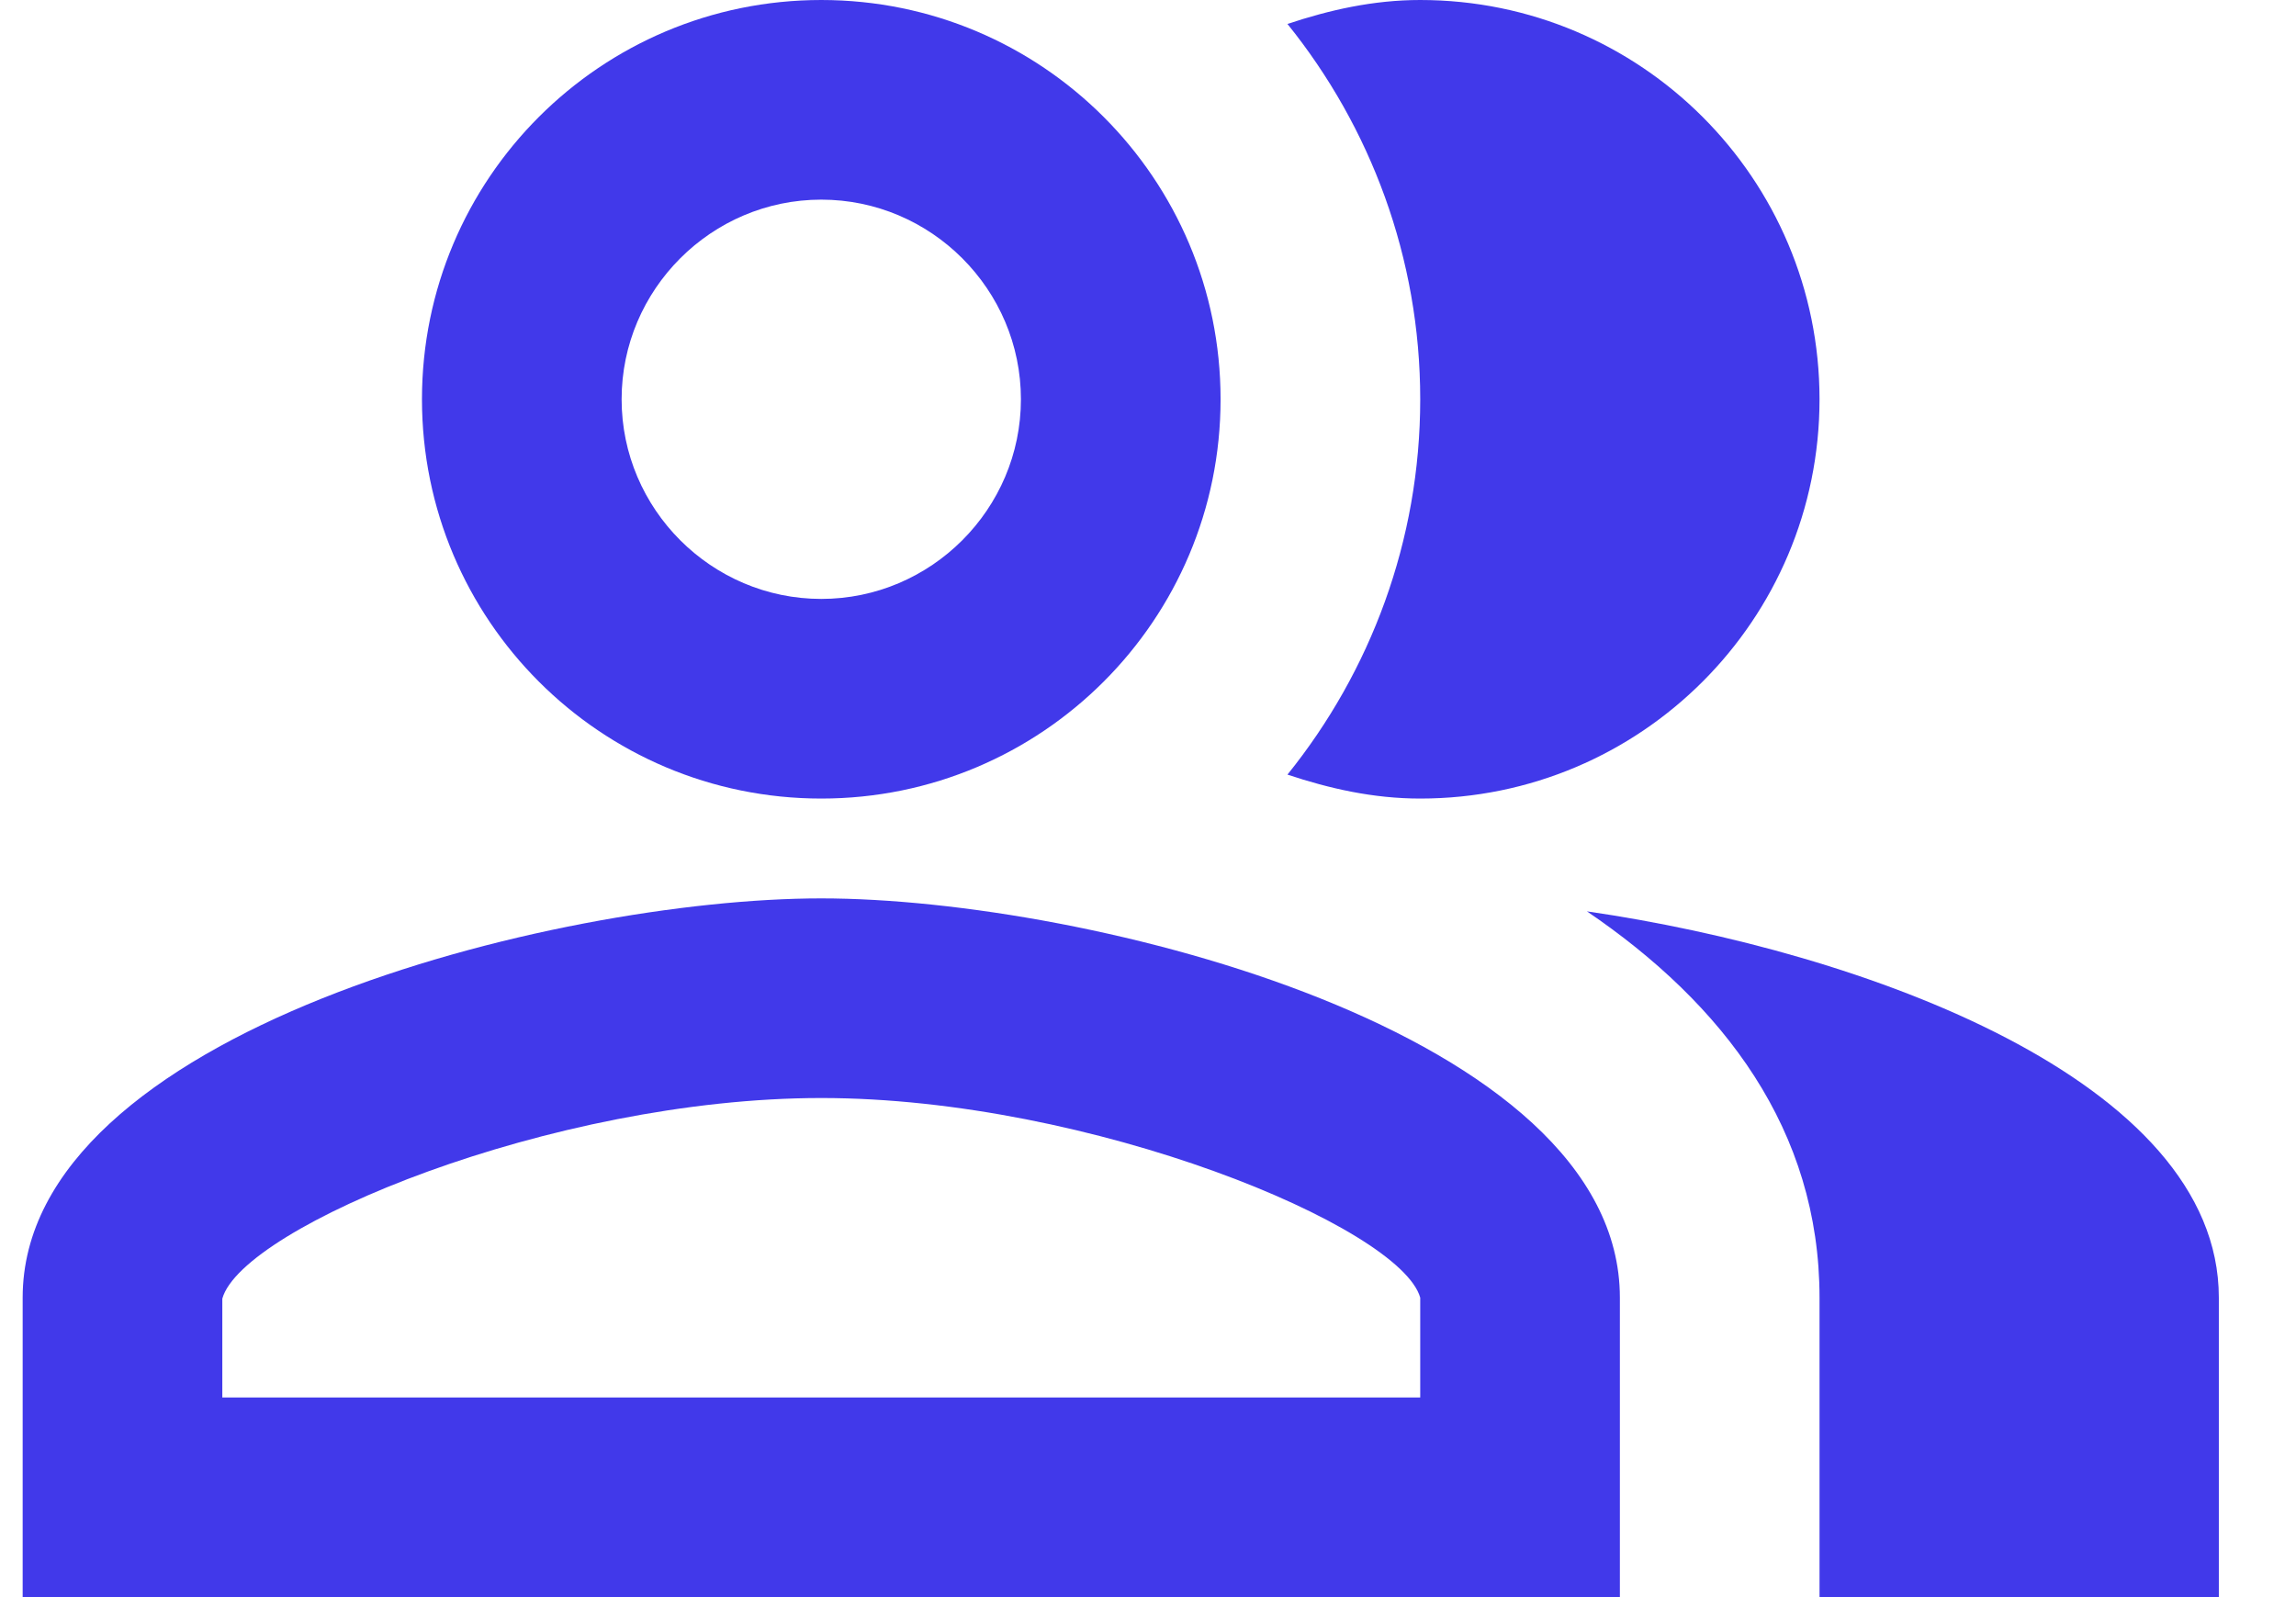
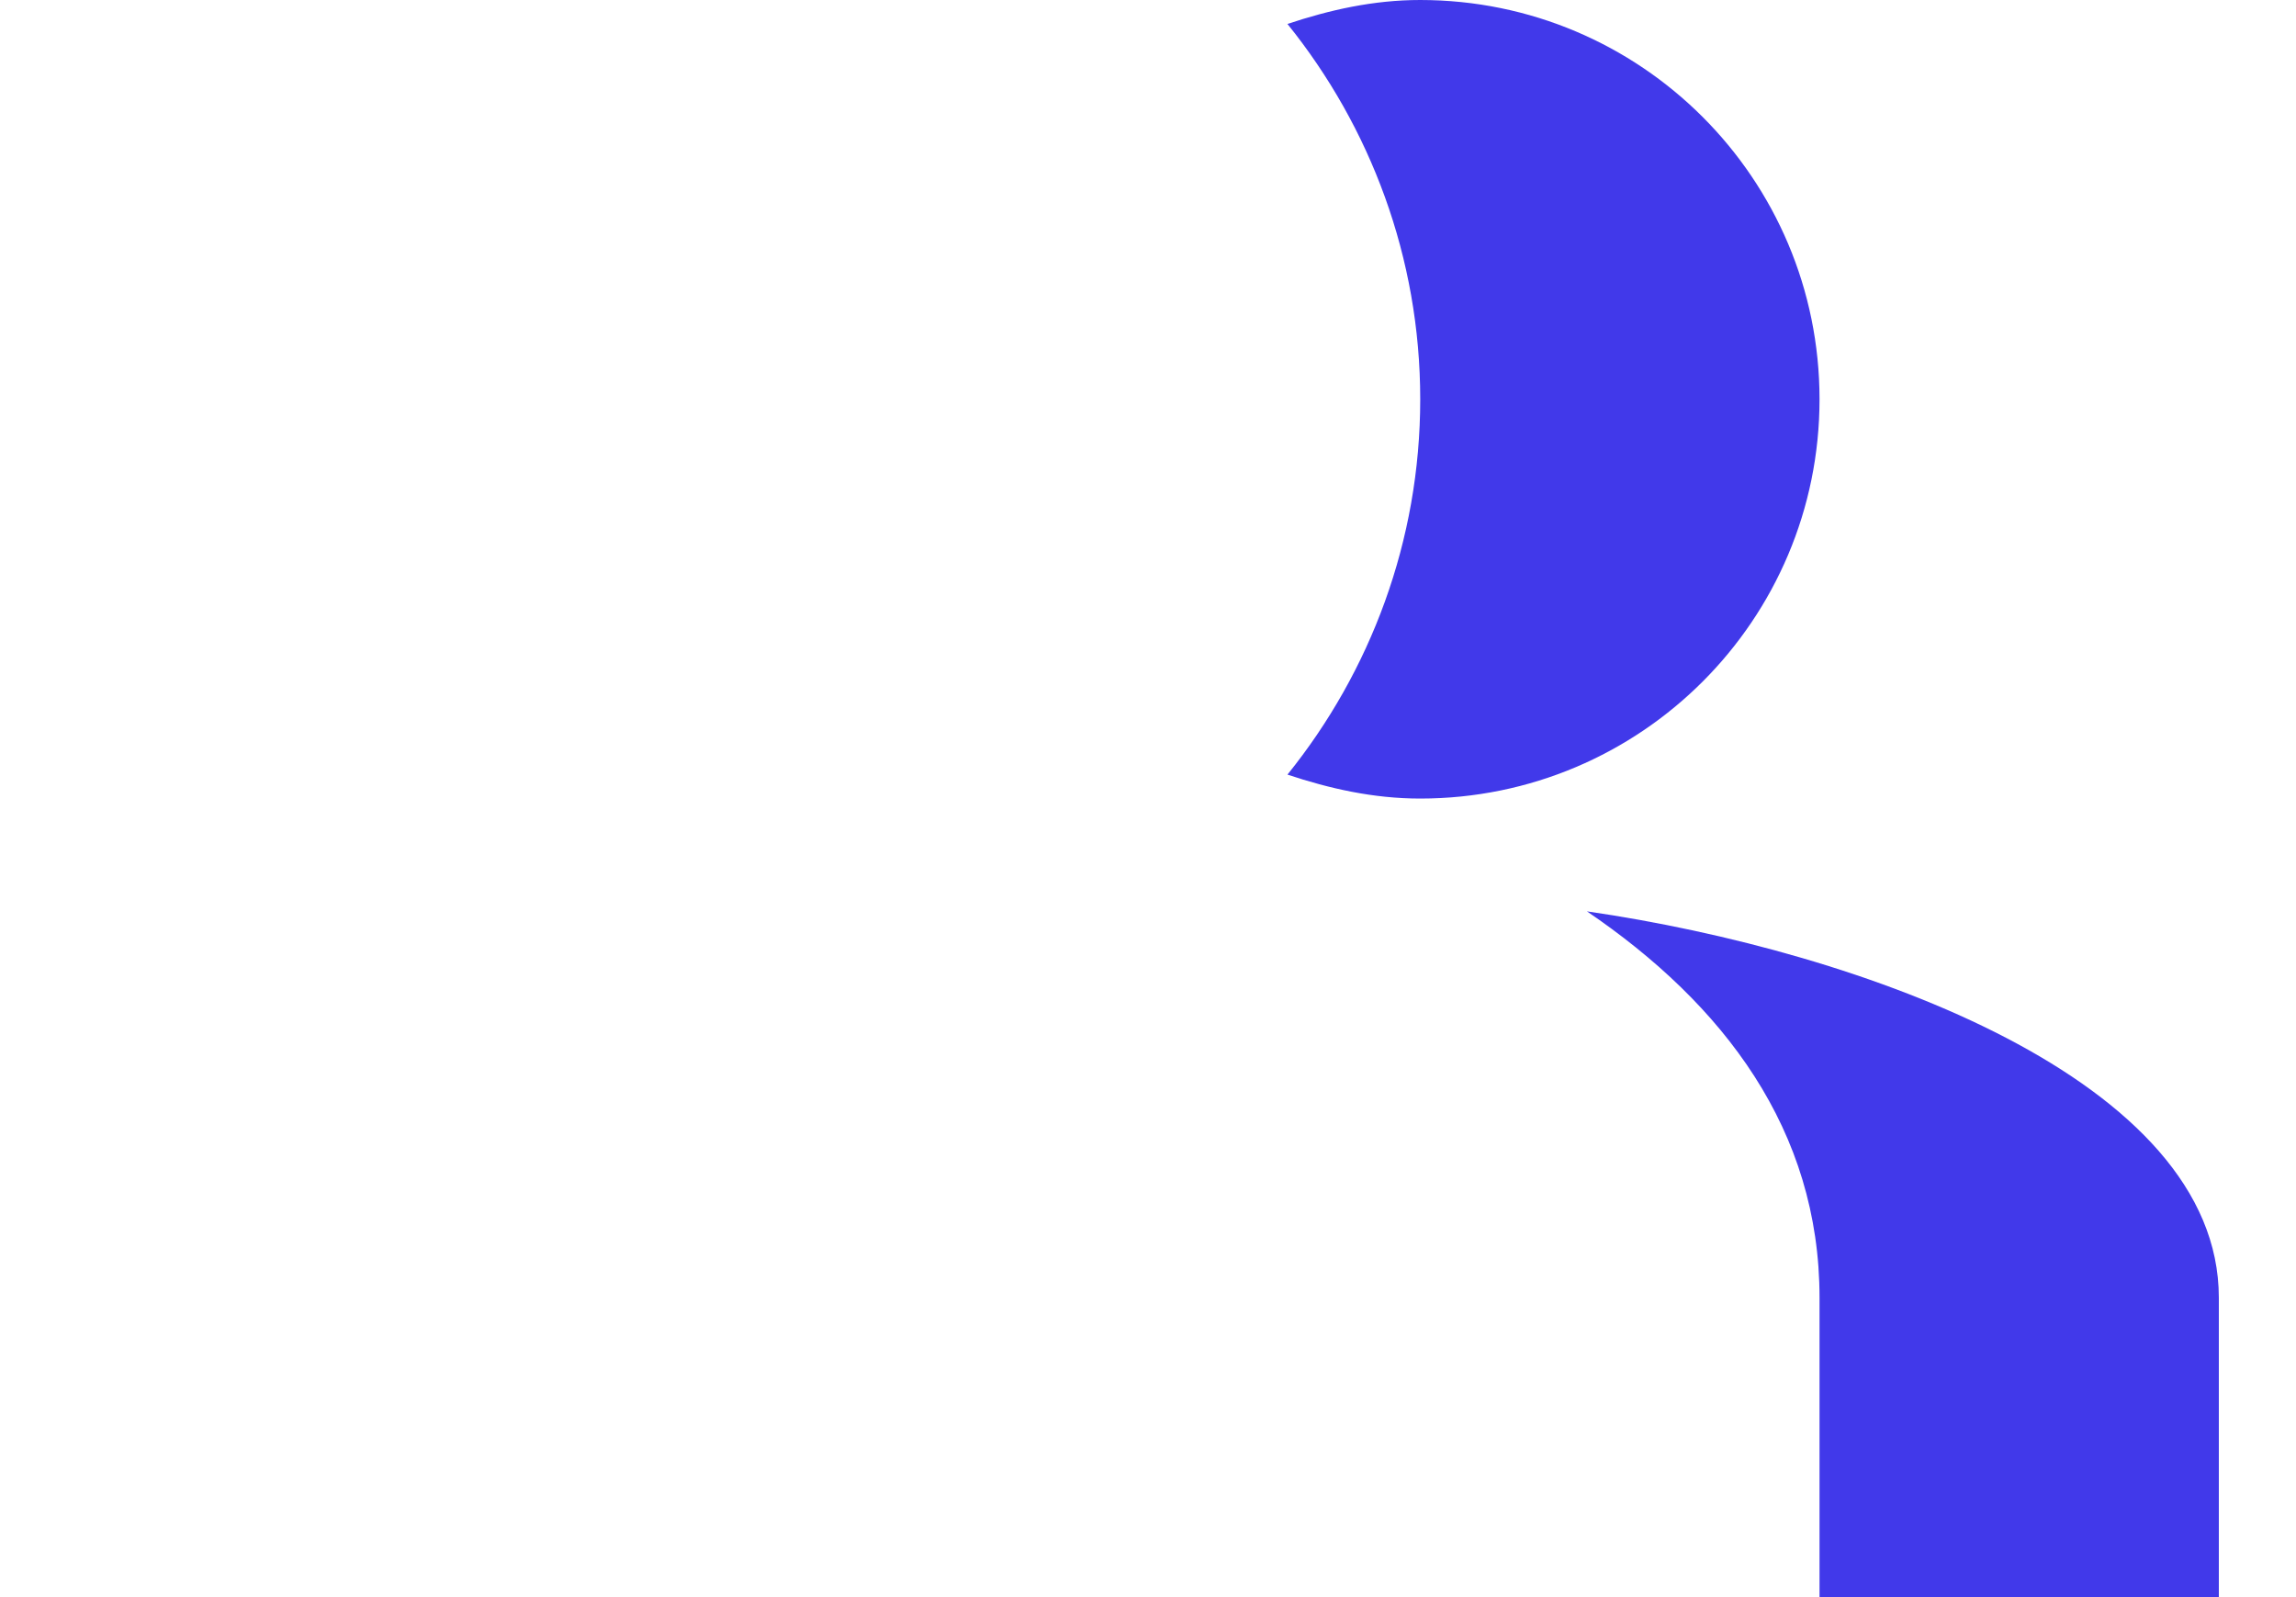
<svg xmlns="http://www.w3.org/2000/svg" width="23" height="16" viewBox="0 0 23 16" fill="none">
  <path d="M15.897 9.13C17.267 10.06 18.227 11.32 18.227 13V16H22.227V13C22.227 10.82 18.657 9.53 15.897 9.13Z" fill="#4139EA" />
  <path d="M14.227 8C16.437 8 18.227 6.21 18.227 4C18.227 1.79 16.437 0 14.227 0C13.757 0 13.317 0.1 12.897 0.24C13.727 1.27 14.227 2.58 14.227 4C14.227 5.42 13.727 6.73 12.897 7.76C13.317 7.9 13.757 8 14.227 8Z" fill="#4139EA" />
-   <path d="M8.227 8C10.437 8 12.227 6.21 12.227 4C12.227 1.79 10.437 0 8.227 0C6.017 0 4.227 1.79 4.227 4C4.227 6.21 6.017 8 8.227 8ZM8.227 2C9.327 2 10.227 2.9 10.227 4C10.227 5.1 9.327 6 8.227 6C7.127 6 6.227 5.1 6.227 4C6.227 2.9 7.127 2 8.227 2Z" fill="#4139EA" />
-   <path d="M8.227 9C5.557 9 0.227 10.34 0.227 13V16H16.227V13C16.227 10.34 10.897 9 8.227 9ZM14.227 14H2.227V13.01C2.427 12.29 5.527 11 8.227 11C10.927 11 14.027 12.29 14.227 13V14Z" fill="#4139EA" />
</svg>